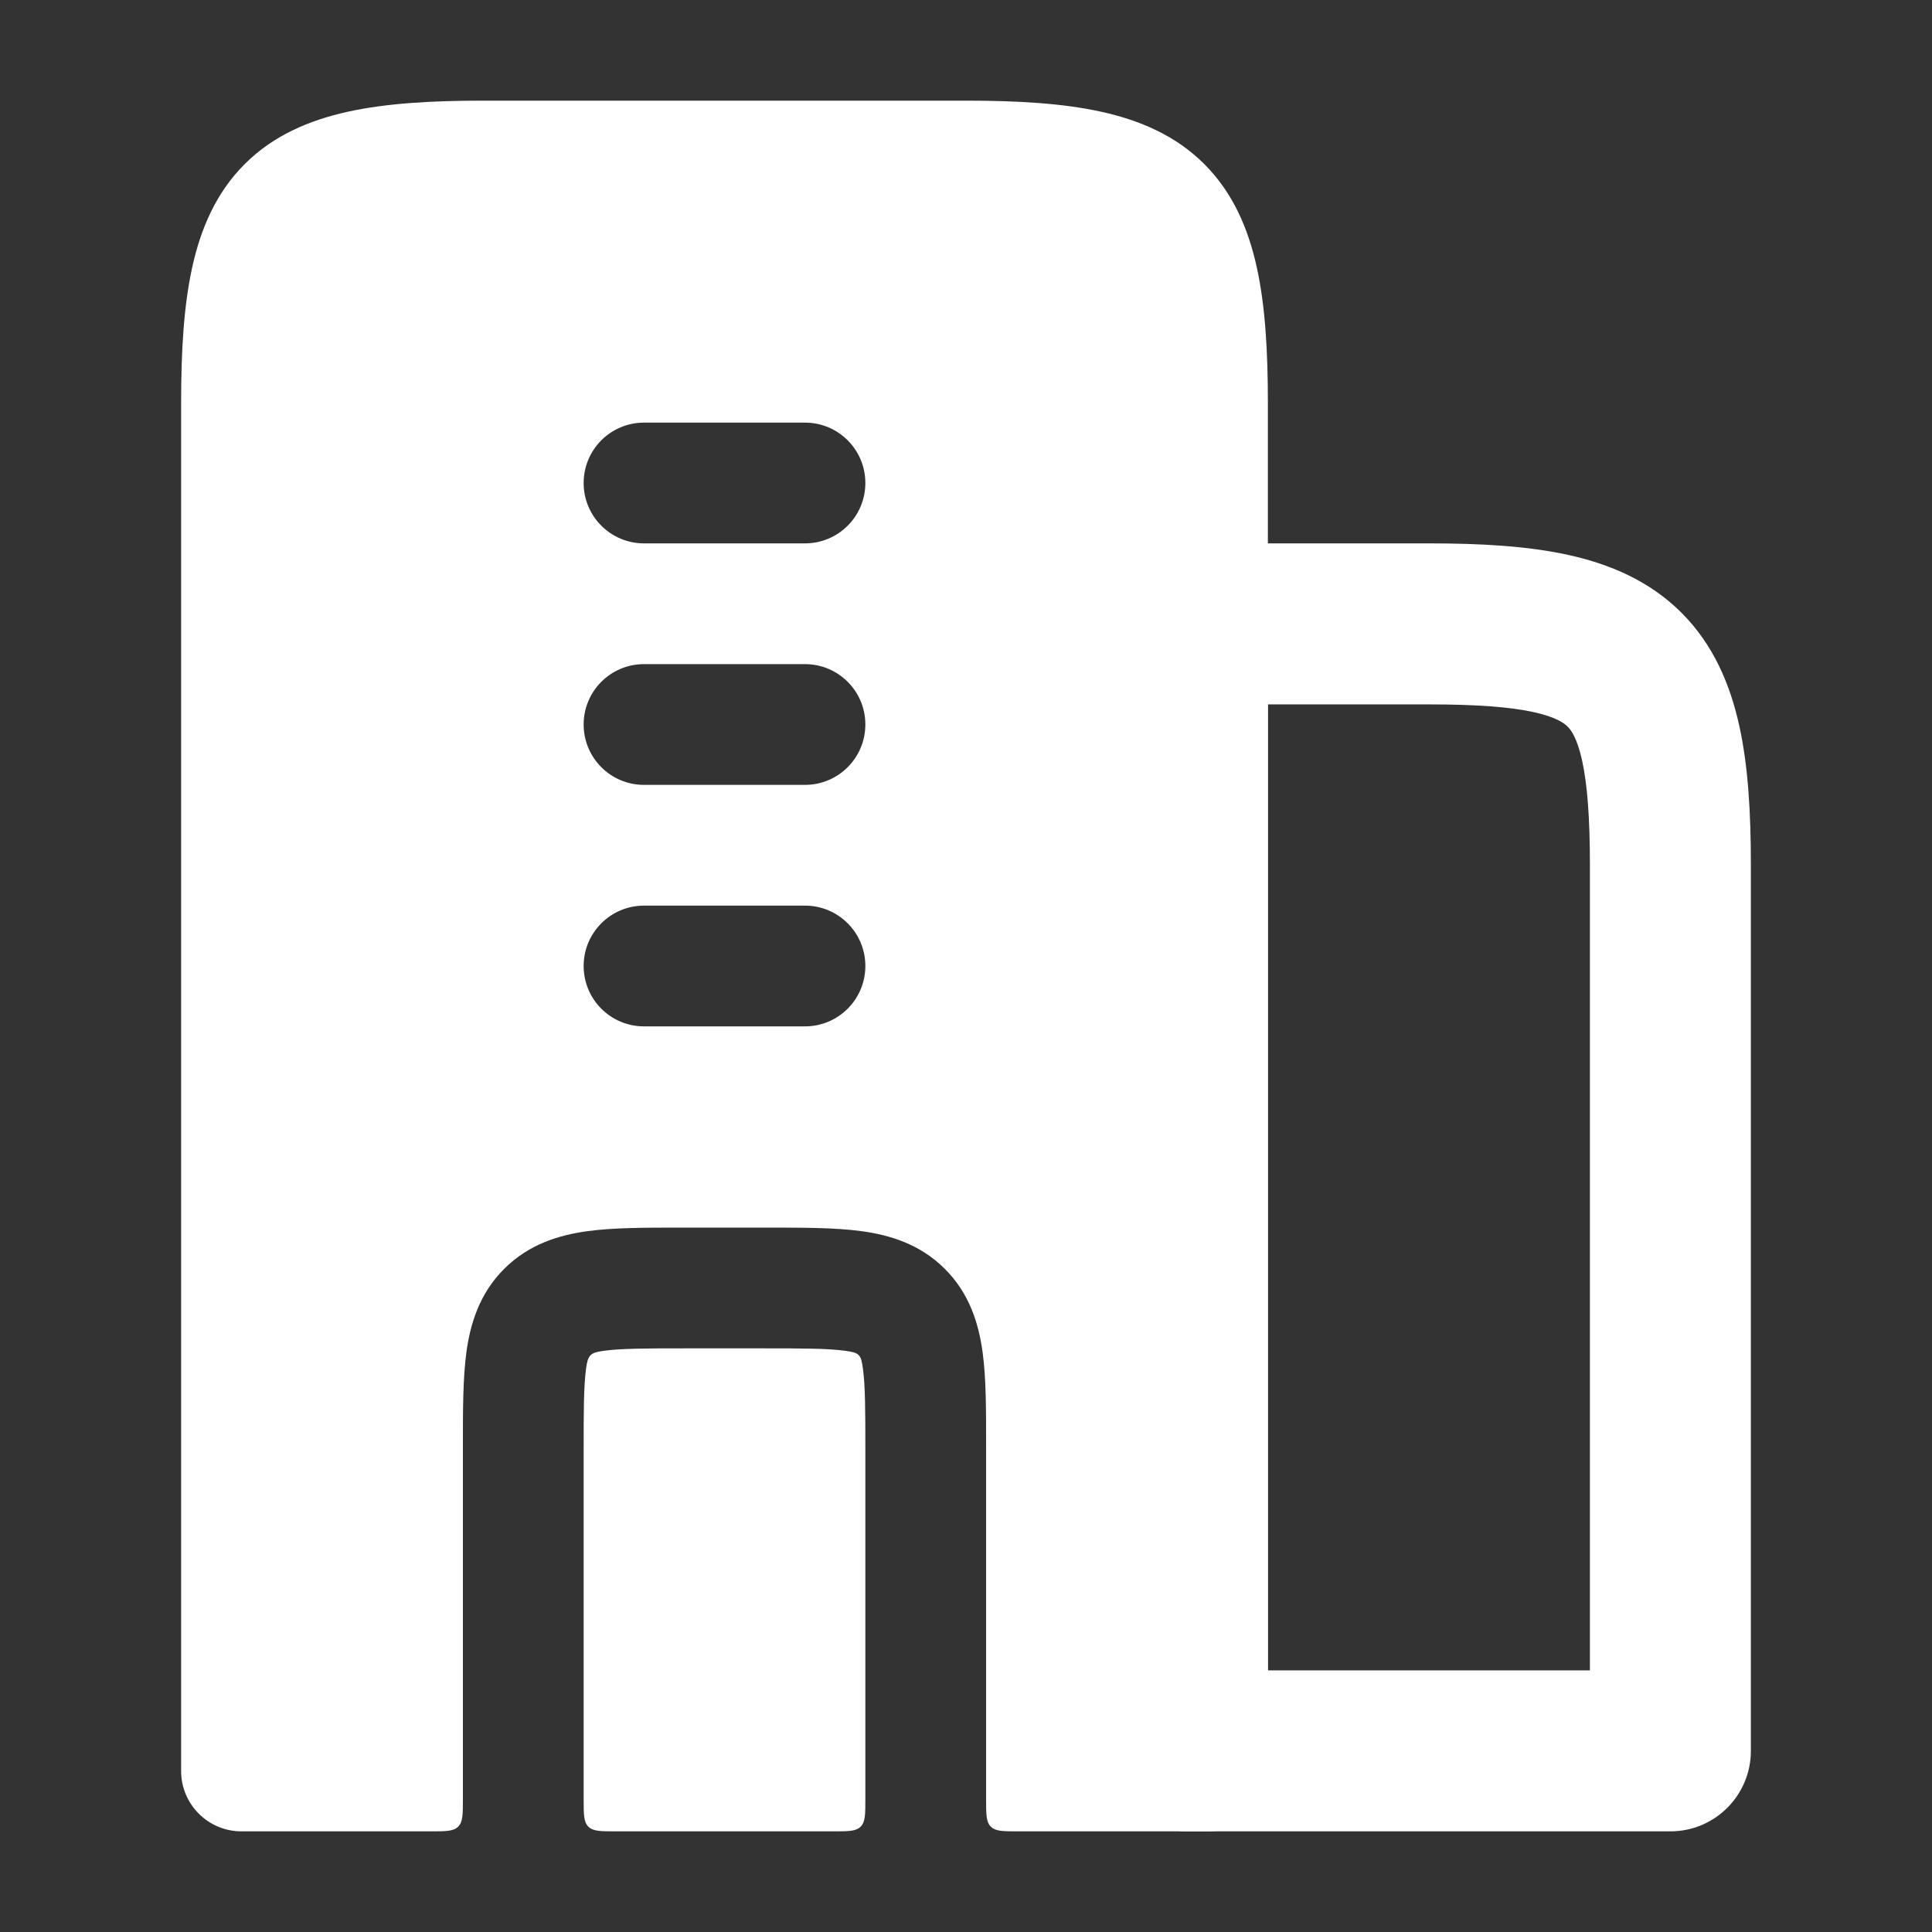
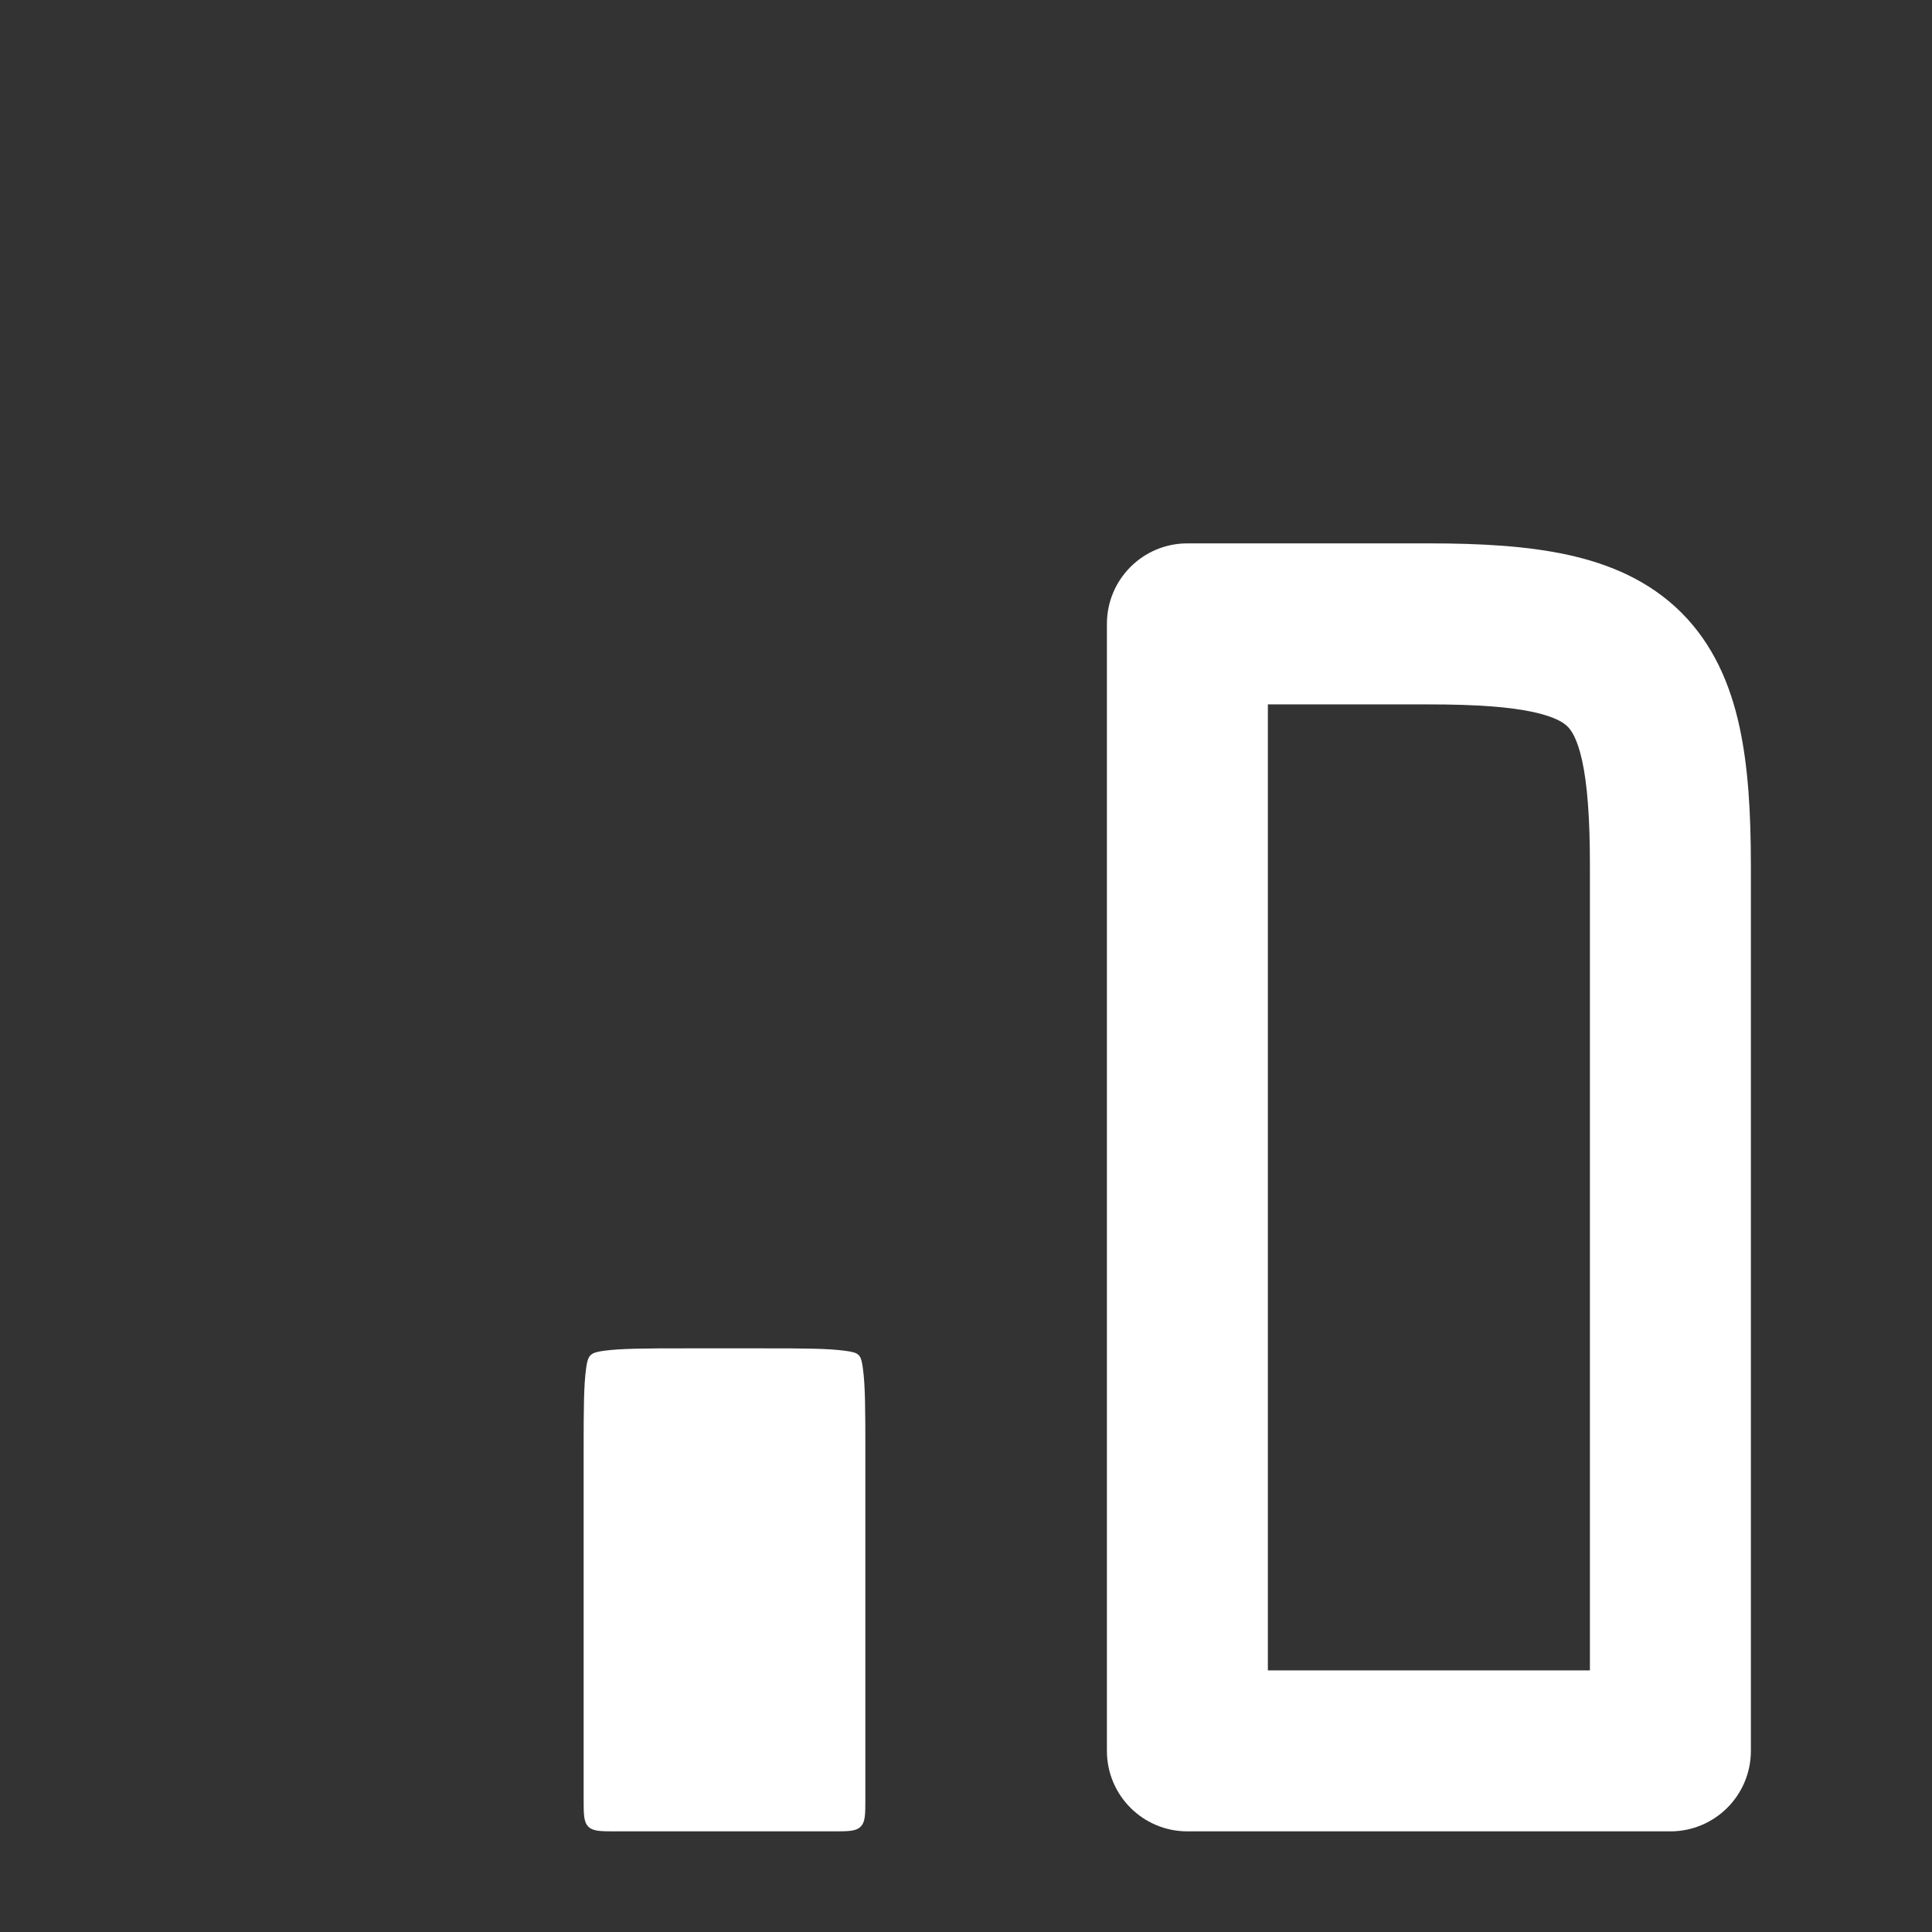
<svg xmlns="http://www.w3.org/2000/svg" width="32" height="32" viewBox="0 0 32 32" fill="none">
  <rect x="0" y="0" width="32" height="32" fill="#333333" stroke="none" />
  <path fill-rule="evenodd" clip-rule="evenodd" d="M18.334 10.333C18.334 9.597 18.93 9 19.667 9H23.667C24.523 9 25.301 9.043 25.974 9.191C26.662 9.342 27.321 9.62 27.851 10.149C28.38 10.679 28.658 11.338 28.809 12.026C28.957 12.699 29 13.477 29 14.333V29C29 29.736 28.403 30.333 27.667 30.333H19.667C18.93 30.333 18.334 29.736 18.334 29V10.333ZM21 11.667V27.667H26.334V14.333C26.334 13.535 26.29 12.986 26.205 12.598C26.123 12.226 26.022 12.092 25.965 12.035C25.908 11.978 25.774 11.877 25.402 11.795C25.014 11.71 24.465 11.667 23.667 11.667H21Z" fill="white" />
-   <path fill-rule="evenodd" clip-rule="evenodd" d="M11.274 20.333C10.697 20.333 10.168 20.333 9.737 20.391C9.263 20.455 8.762 20.605 8.35 21.017C7.938 21.429 7.788 21.93 7.724 22.404C7.667 22.834 7.667 23.363 7.667 23.94L7.667 29.8C7.667 30.052 7.667 30.177 7.589 30.255C7.51 30.333 7.385 30.333 7.133 30.333H4C3.448 30.333 3 29.886 3 29.333V6.667C3 5.818 3.043 5.068 3.183 4.431C3.325 3.783 3.581 3.189 4.052 2.719C4.522 2.248 5.116 1.992 5.764 1.85C6.401 1.71 7.151 1.667 8 1.667H16C16.849 1.667 17.599 1.71 18.236 1.85C18.884 1.992 19.478 2.248 19.948 2.719C20.419 3.189 20.675 3.783 20.817 4.431C20.957 5.068 21 5.818 21 6.667V29.333C21 29.886 20.552 30.333 20 30.333H16.867C16.615 30.333 16.49 30.333 16.411 30.255C16.333 30.177 16.333 30.052 16.333 29.8L16.333 23.94C16.333 23.363 16.334 22.834 16.276 22.404C16.212 21.93 16.062 21.429 15.65 21.017C15.238 20.605 14.737 20.455 14.263 20.391C13.832 20.333 13.303 20.333 12.726 20.333H11.274ZM9.667 8C9.667 7.448 10.114 7 10.667 7H13.333C13.886 7 14.333 7.448 14.333 8C14.333 8.552 13.886 9 13.333 9H10.667C10.114 9 9.667 8.552 9.667 8ZM9.667 12C9.667 11.448 10.114 11 10.667 11H13.333C13.886 11 14.333 11.448 14.333 12C14.333 12.552 13.886 13 13.333 13H10.667C10.114 13 9.667 12.552 9.667 12ZM9.667 16C9.667 15.448 10.114 15 10.667 15H13.333C13.886 15 14.333 15.448 14.333 16C14.333 16.552 13.886 17 13.333 17H10.667C10.114 17 9.667 16.552 9.667 16Z" fill="white" />
  <path d="M13.8 30.333C14.051 30.333 14.177 30.333 14.255 30.255C14.333 30.177 14.333 30.052 14.333 29.8V24C14.333 23.343 14.331 22.951 14.293 22.67C14.261 22.432 14.235 22.405 13.996 22.373C13.716 22.335 13.323 22.333 12.667 22.333H11.333C10.677 22.333 10.284 22.335 10.004 22.373C9.775 22.404 9.737 22.442 9.707 22.67C9.669 22.951 9.667 23.343 9.667 24V29.8C9.667 30.052 9.667 30.177 9.745 30.255C9.823 30.333 9.949 30.333 10.2 30.333H13.8Z" fill="white" />
</svg>